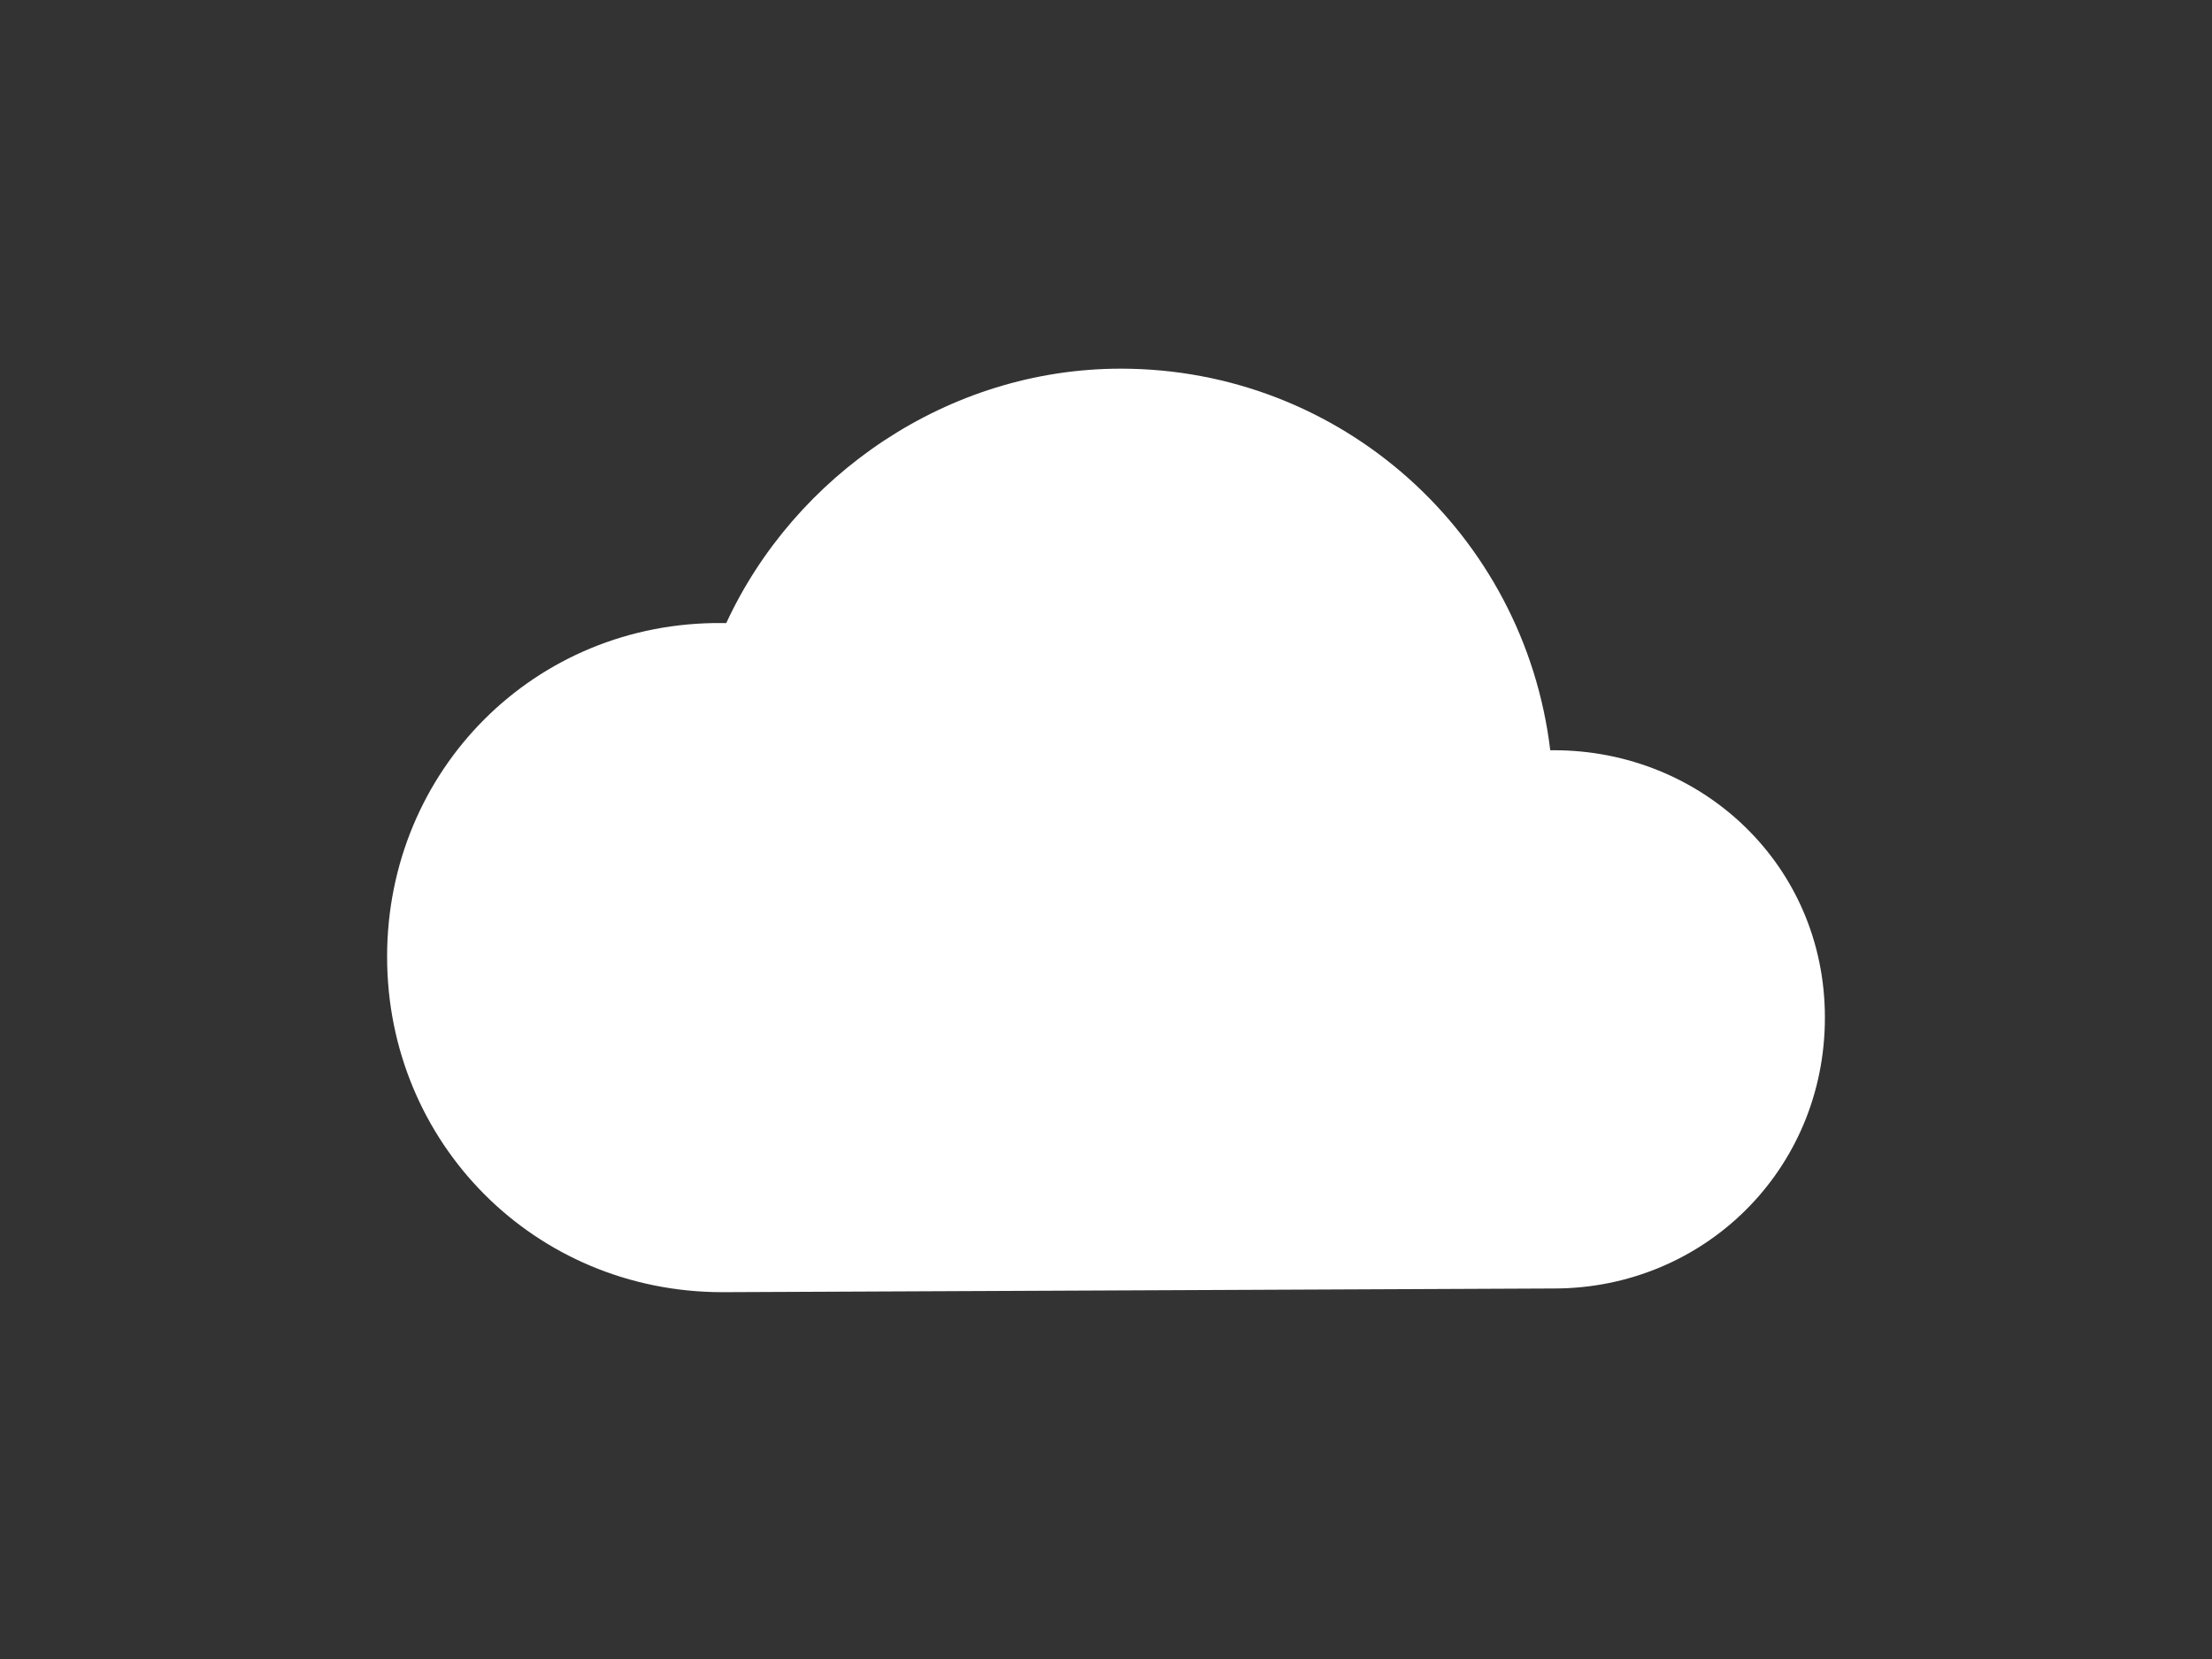
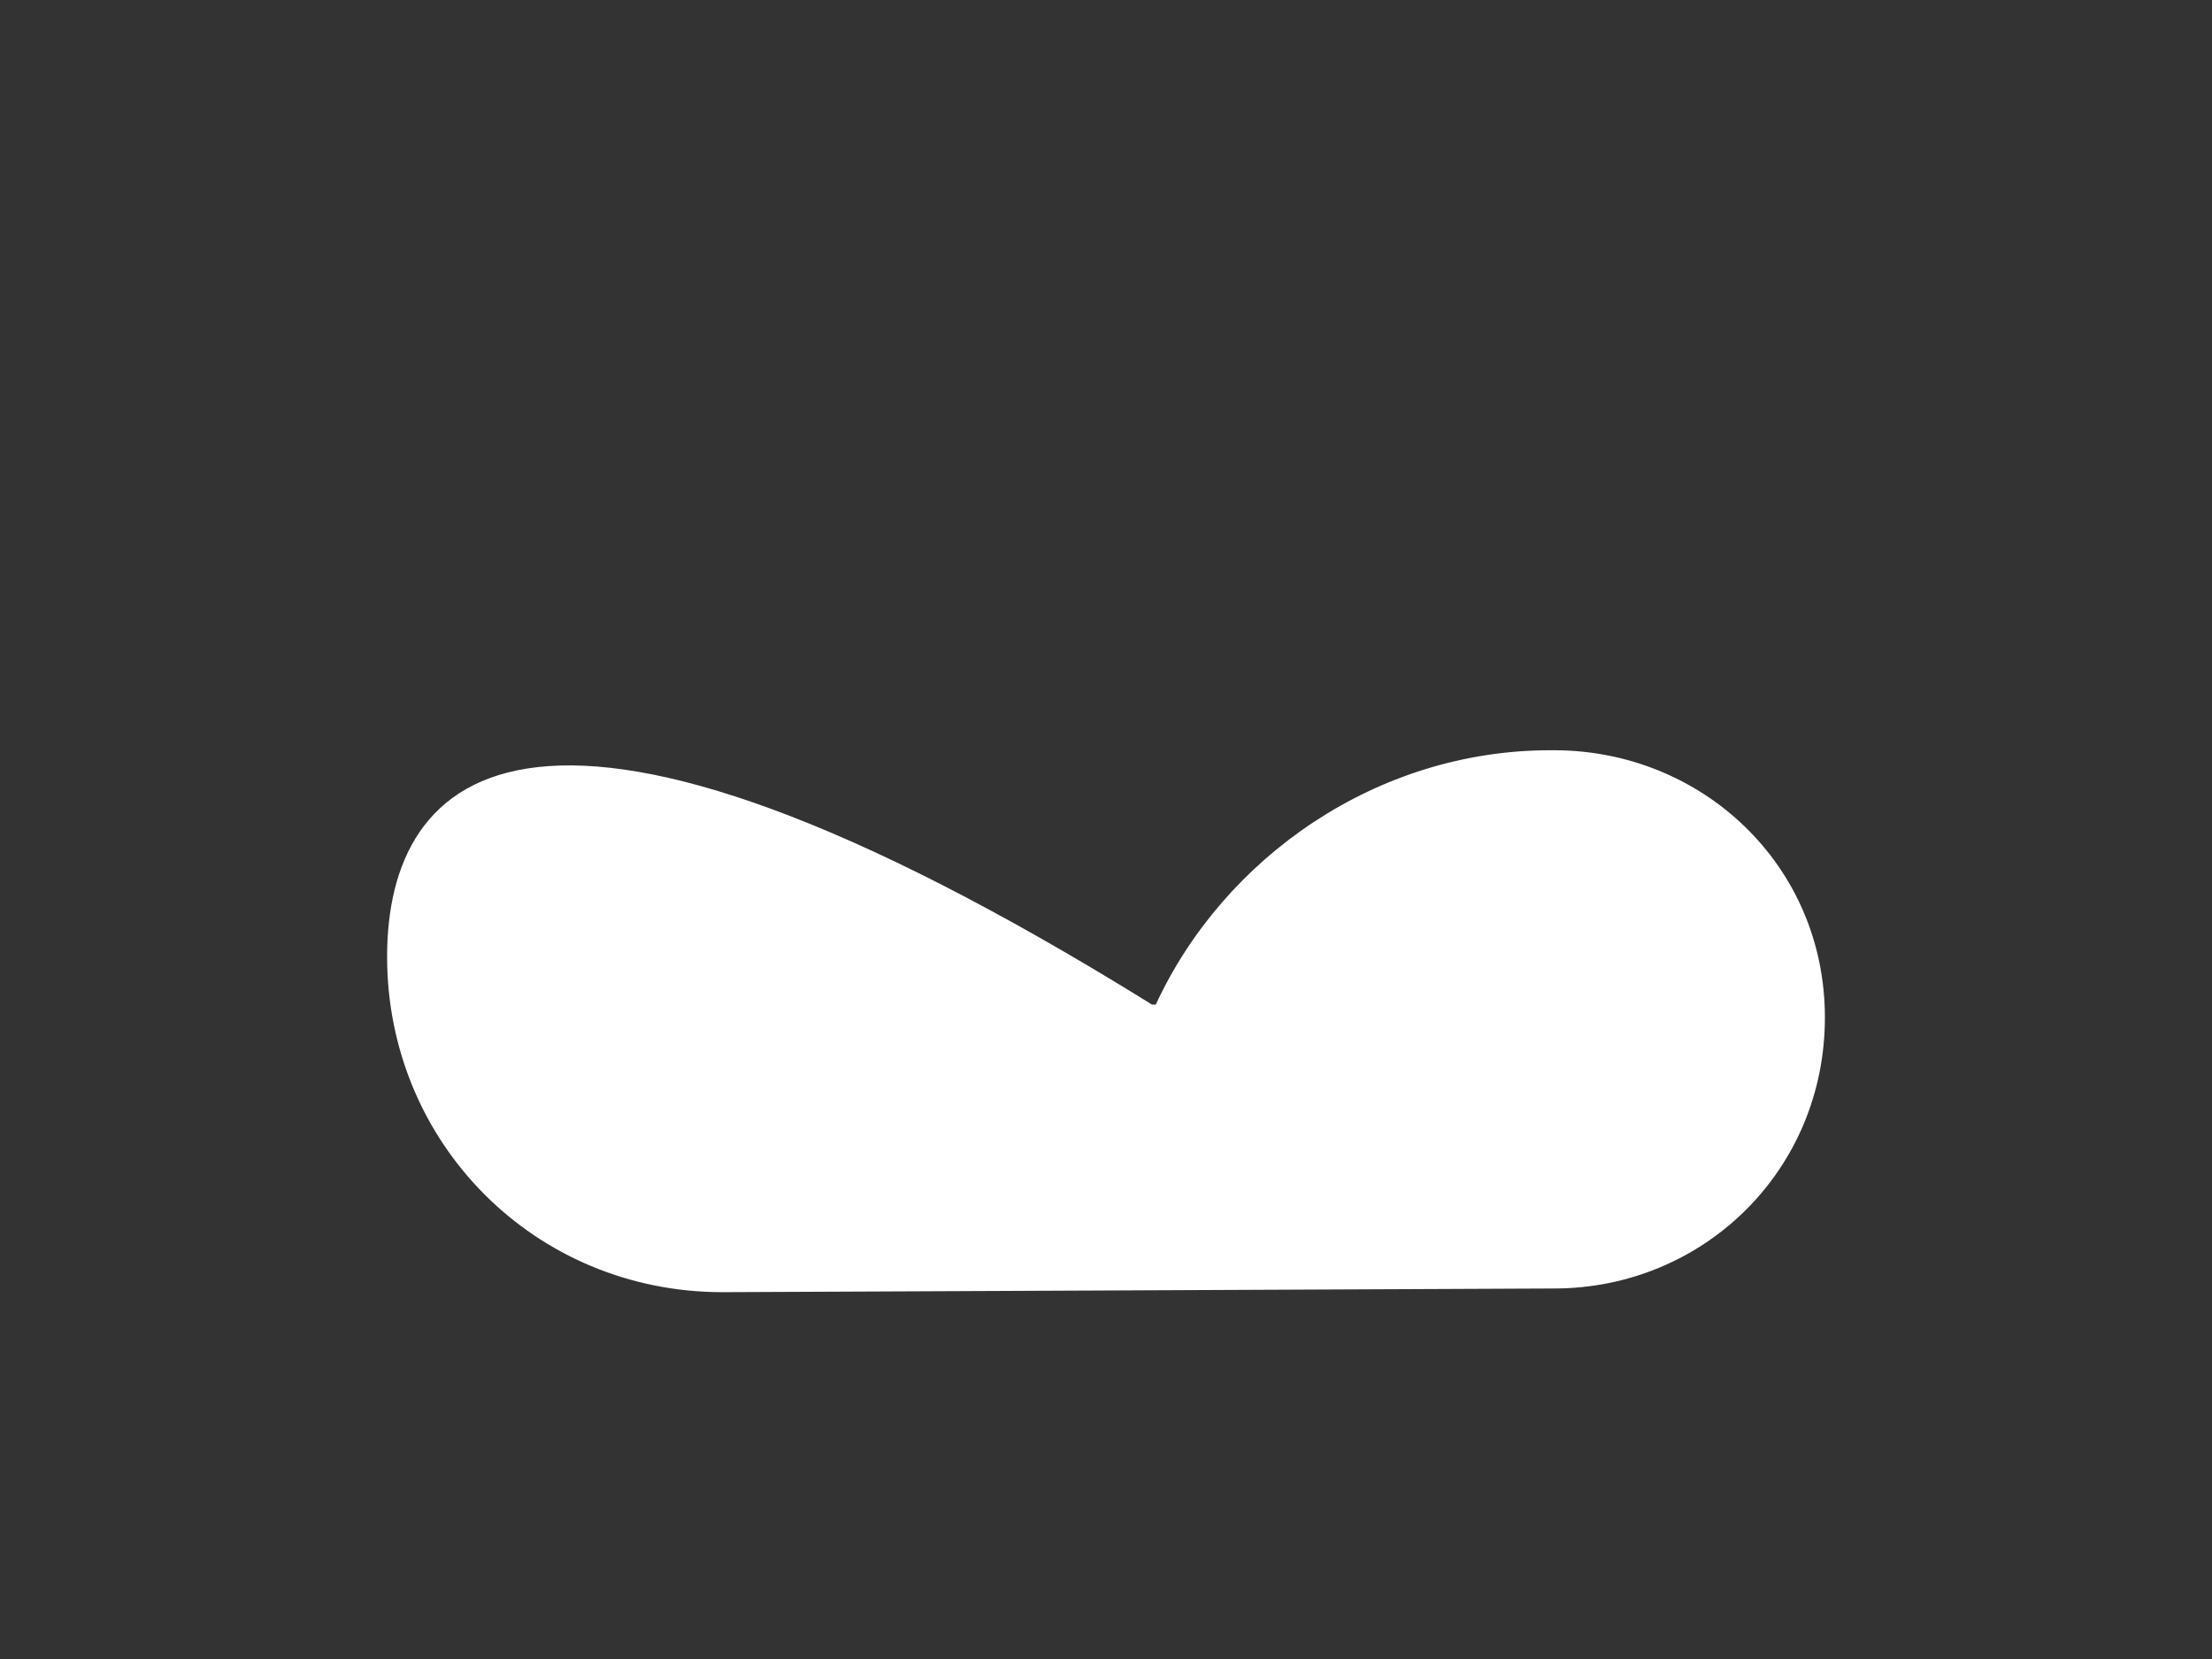
<svg xmlns="http://www.w3.org/2000/svg" version="1.1" id="Livello_1" x="0px" y="0px" viewBox="0 0 120 90" style="enable-background:new 0 0 120 90;" xml:space="preserve">
  <rect x="0" y="0" width="120" height="90" fill="#333333" stroke="none" />
  <style type="text/css">
	.st0{fill:#FFFFFF;}
</style>
-   <path class="st0" d="M84.3,69.9c8.1,0,14.7-6.4,14.7-14.7s-6.7-14.5-14.7-14.5h-0.2c-1.4-11.7-11.3-20.7-23.3-20.7  c-9.4,0-17.7,5.8-21.4,13.8h-0.2C29,33.7,21,41.8,21,51.9S29,70.1,39.2,70.1L84.3,69.9L84.3,69.9L84.3,69.9z" />
+   <path class="st0" d="M84.3,69.9c8.1,0,14.7-6.4,14.7-14.7s-6.7-14.5-14.7-14.5h-0.2c-9.4,0-17.7,5.8-21.4,13.8h-0.2C29,33.7,21,41.8,21,51.9S29,70.1,39.2,70.1L84.3,69.9L84.3,69.9L84.3,69.9z" />
</svg>